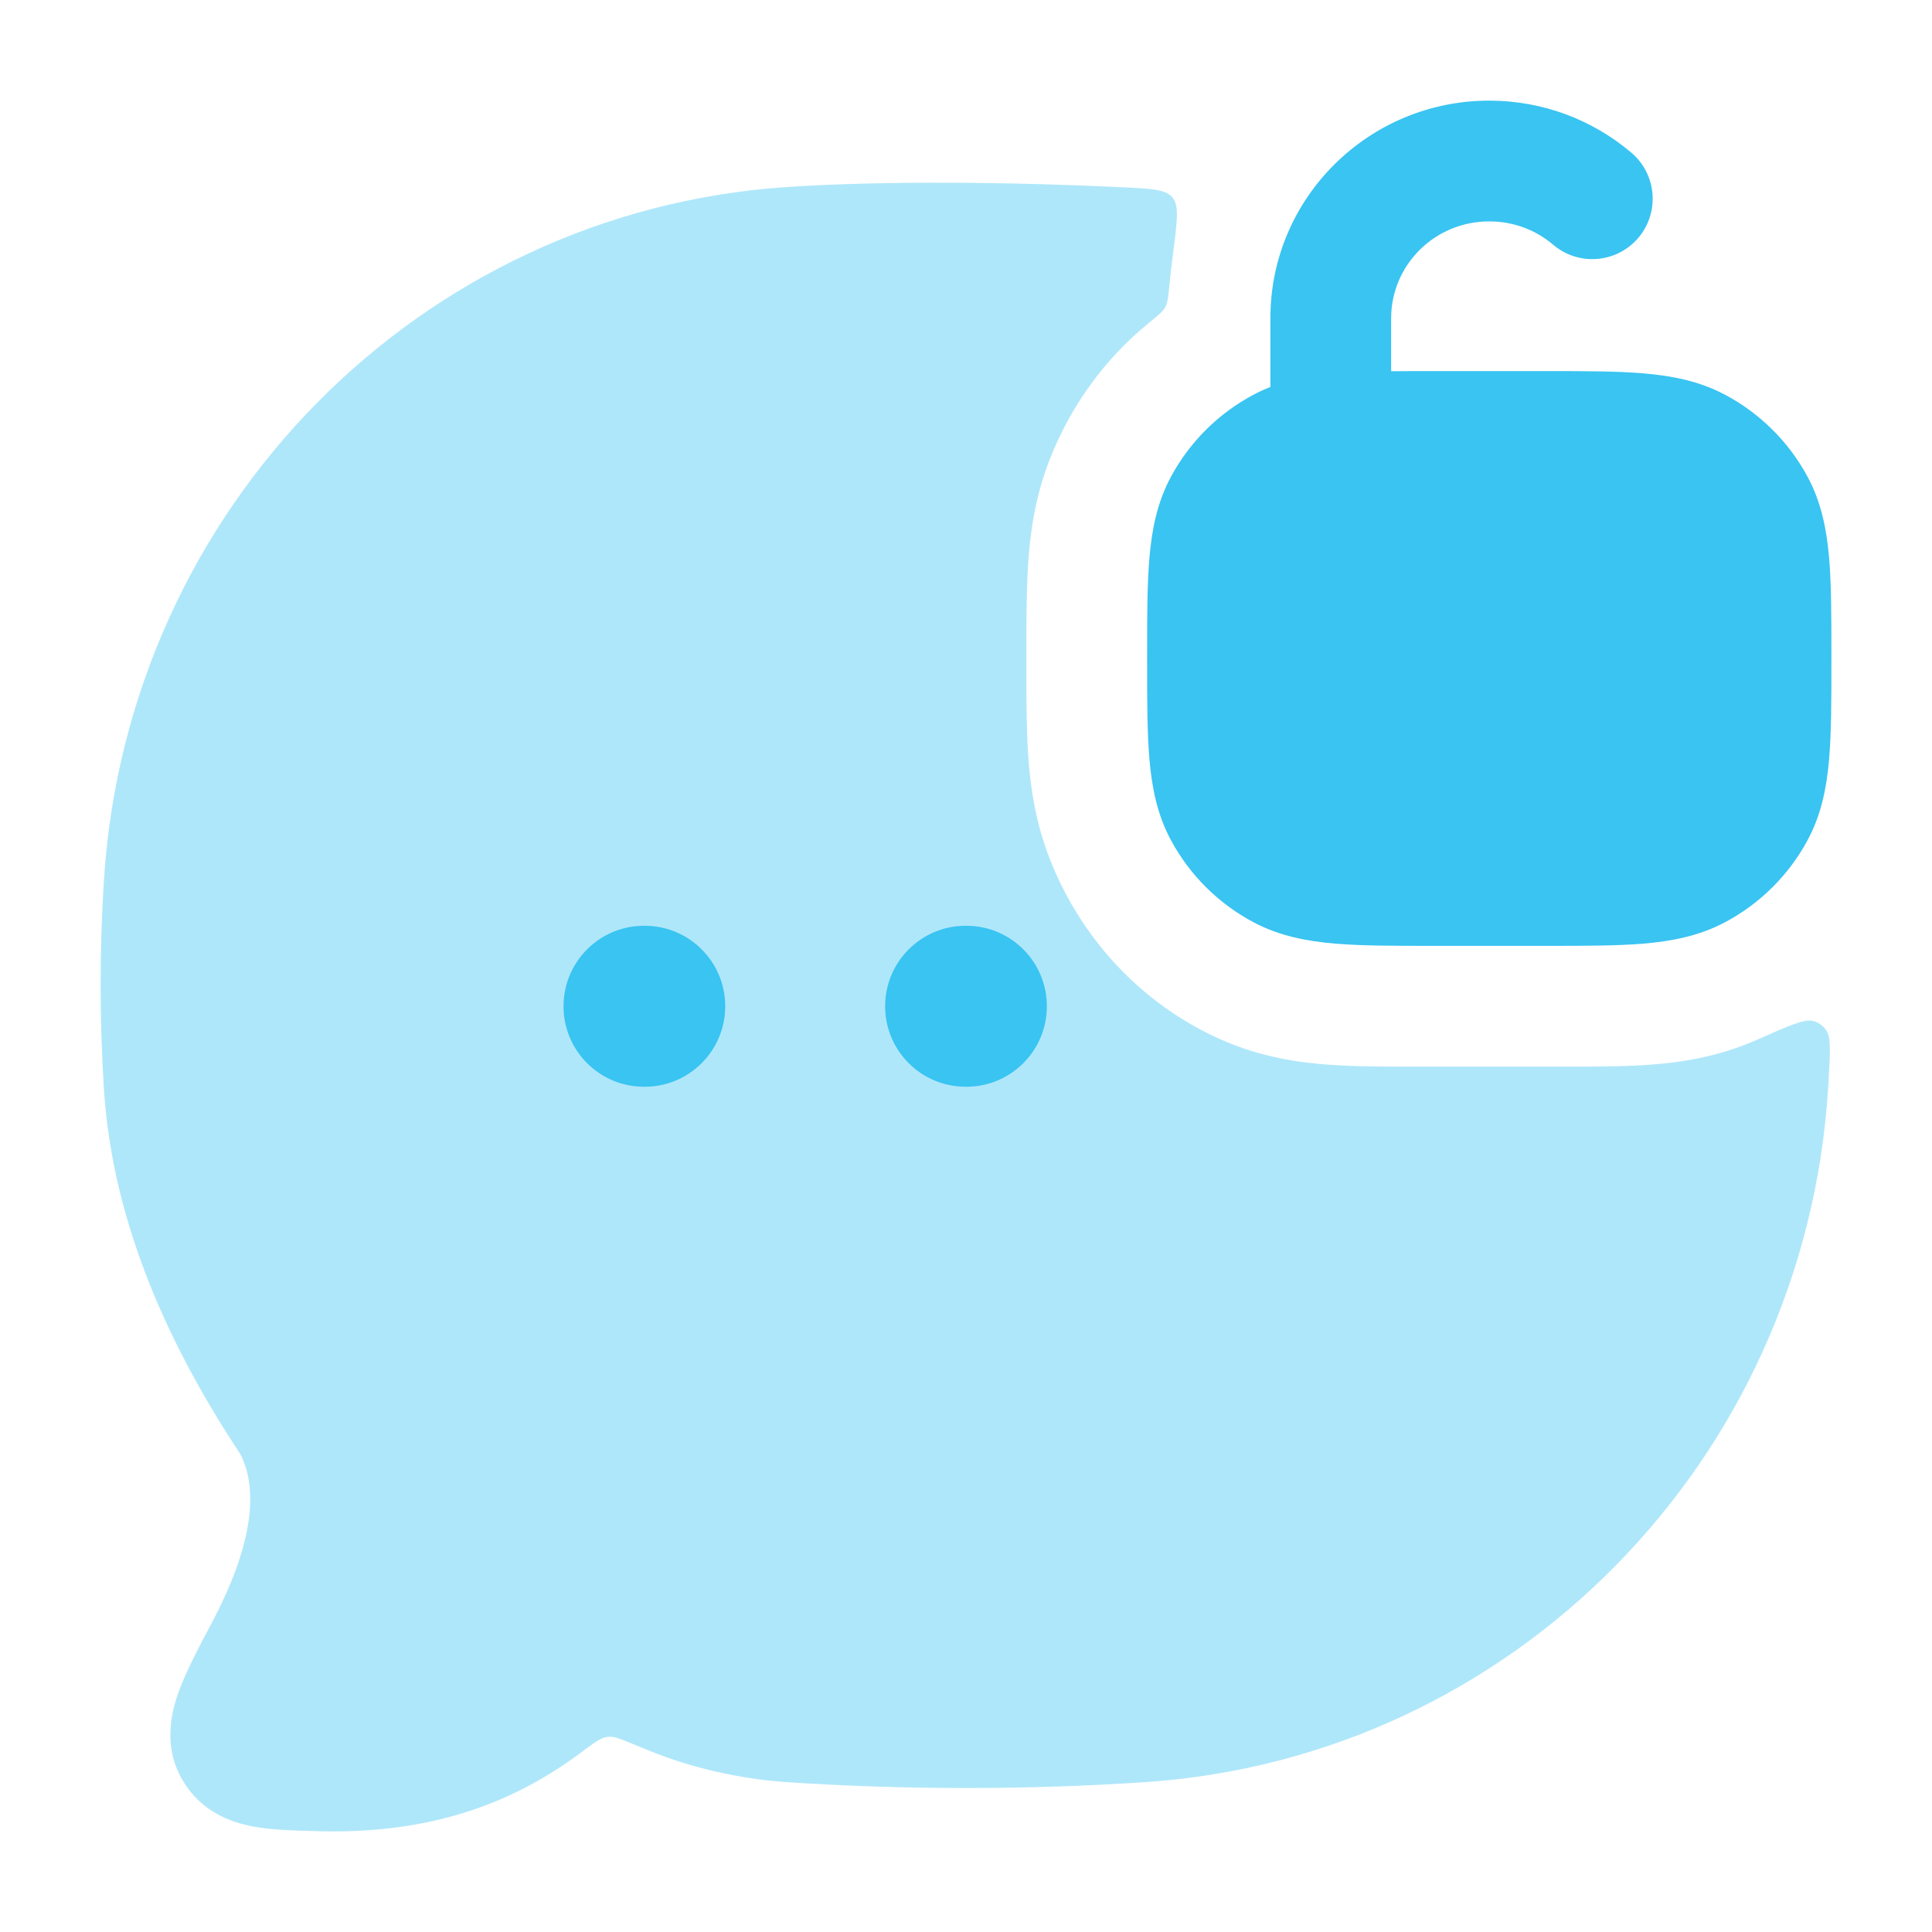
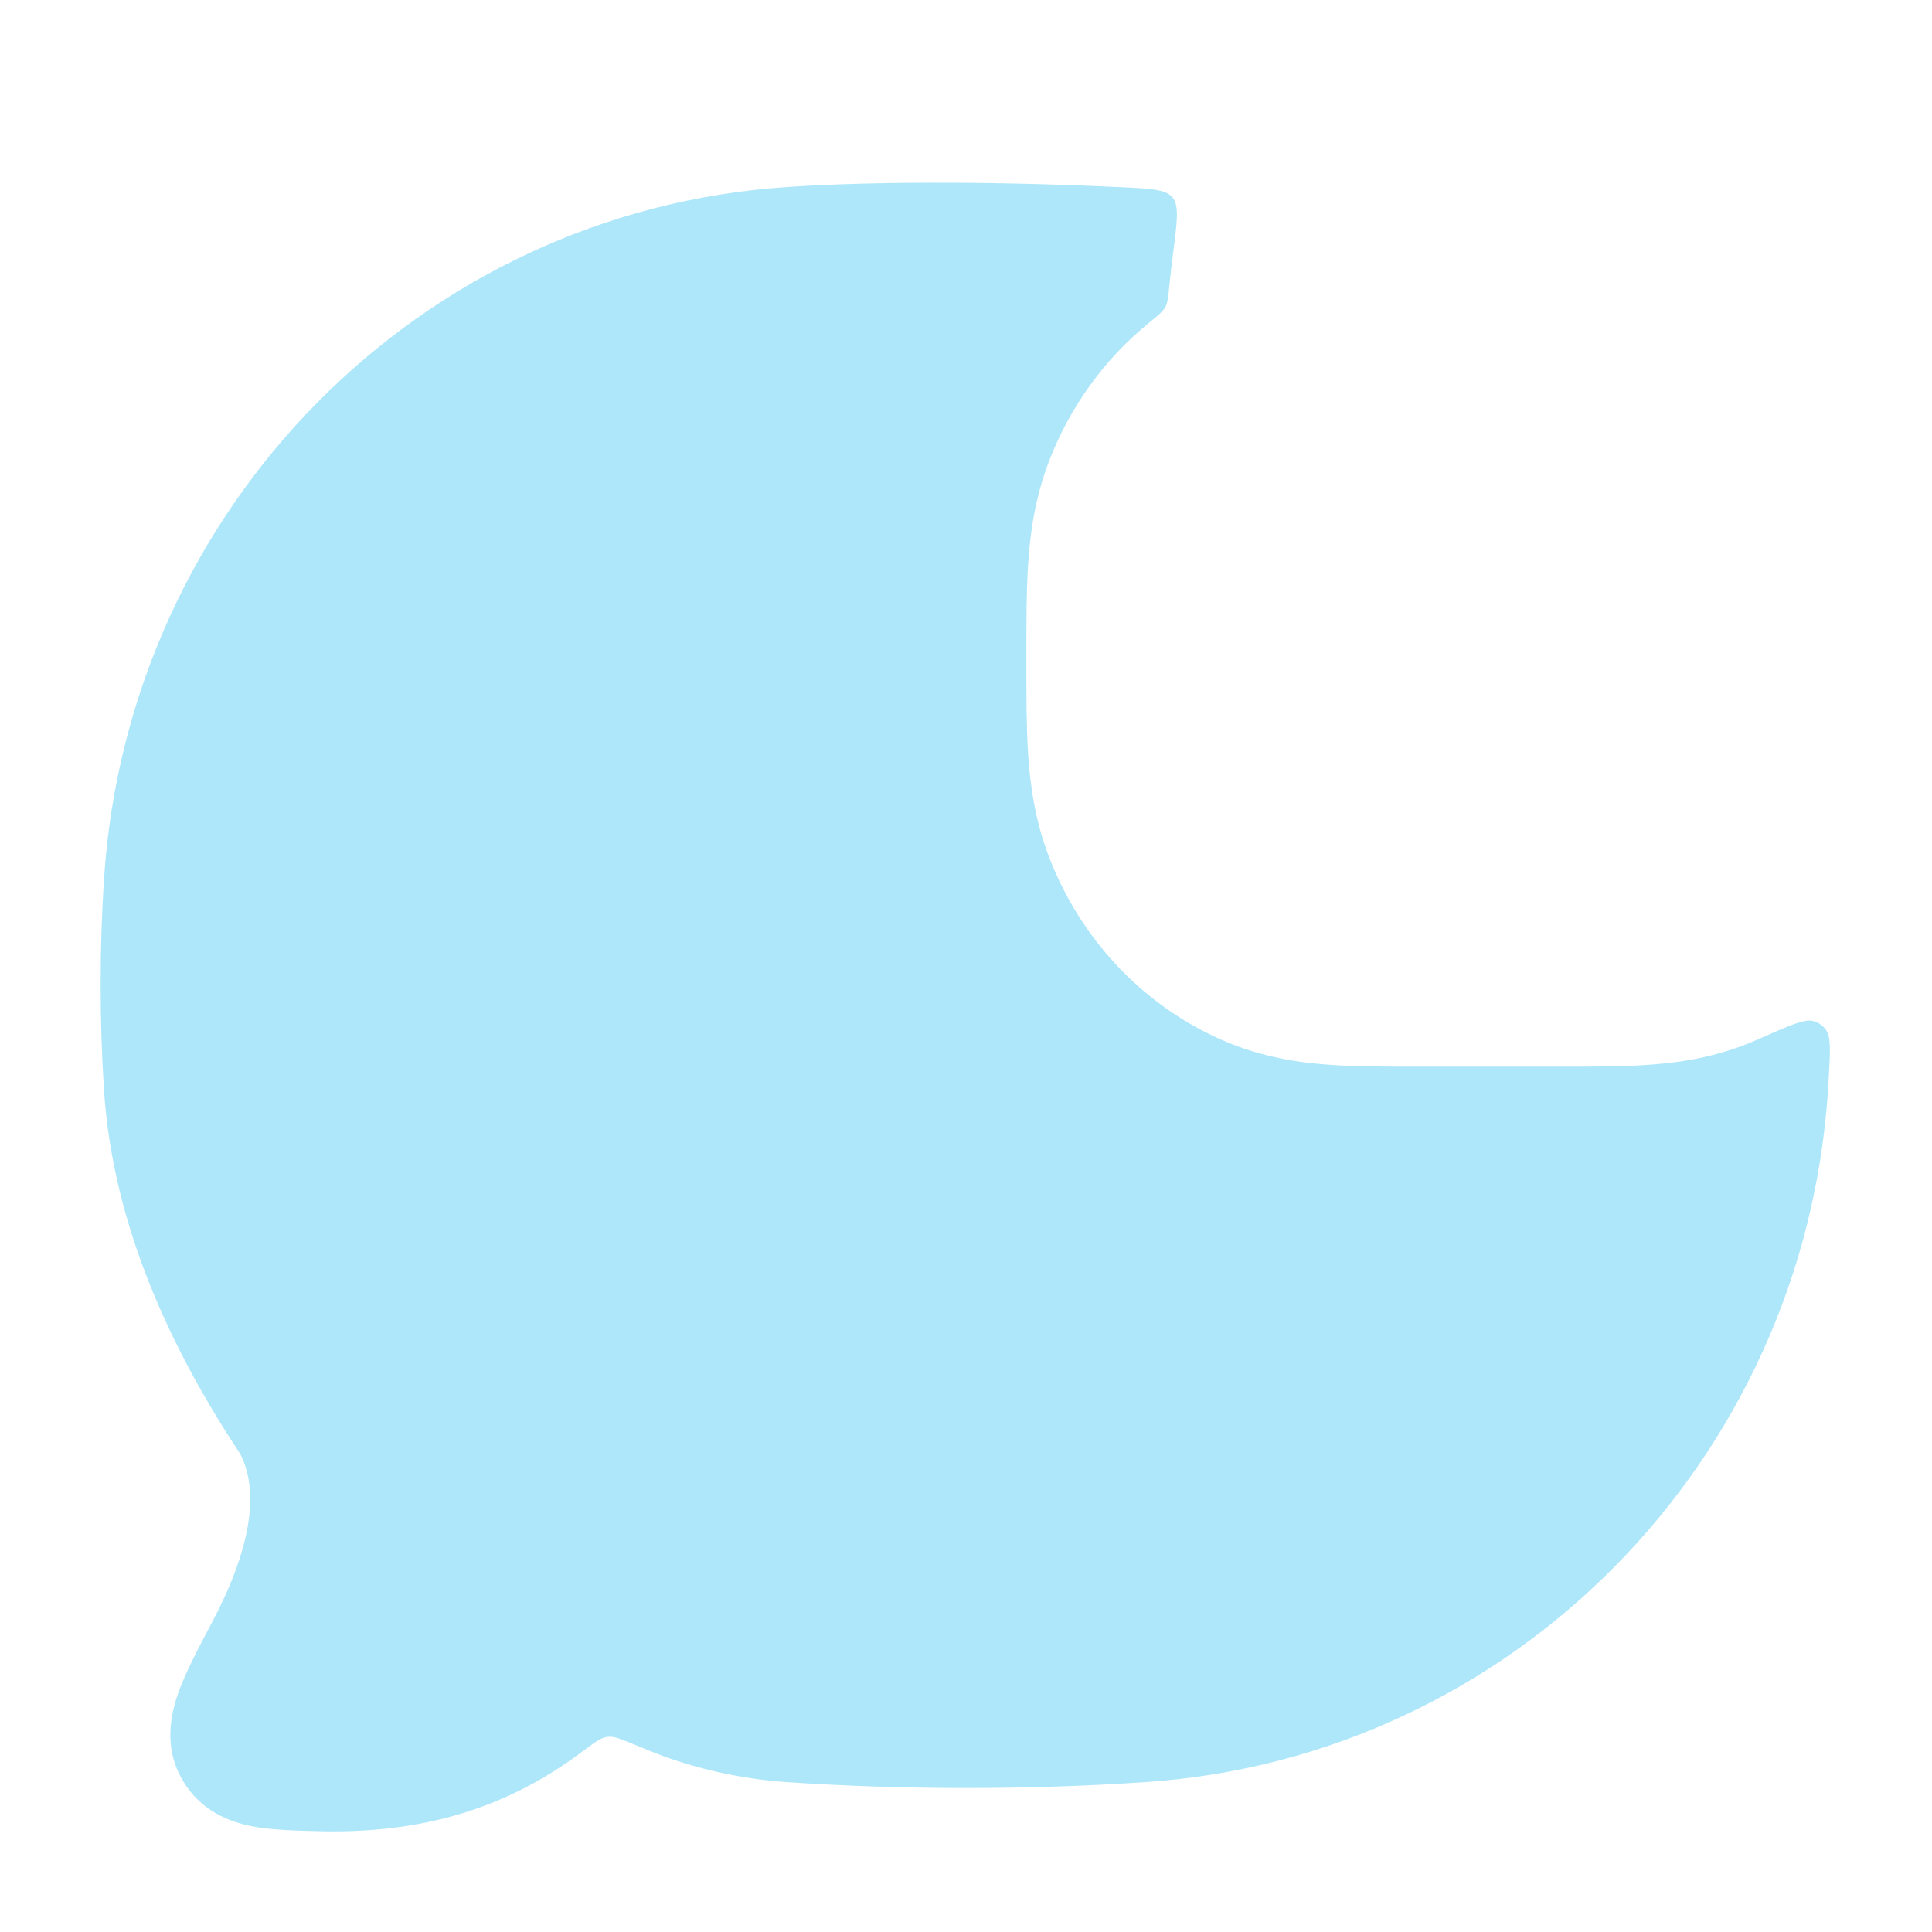
<svg xmlns="http://www.w3.org/2000/svg" width="56" height="56" viewBox="0 0 56 56" fill="none">
  <path opacity="0.4" d="M32.51 5.426C33.363 5.467 33.789 5.487 33.986 5.723C34.183 5.958 34.122 6.422 34.001 7.348C33.956 7.694 33.92 8.026 33.893 8.298C33.861 8.619 33.844 8.779 33.778 8.902C33.712 9.025 33.576 9.135 33.305 9.356C32.004 10.413 31.013 11.8 30.414 13.349C29.984 14.462 29.854 15.519 29.799 16.377C29.75 17.155 29.75 18.062 29.75 18.968V19.24C29.75 20.146 29.75 21.053 29.799 21.832C29.854 22.689 29.984 23.746 30.414 24.859C31.301 27.155 33.05 29.093 35.391 30.132C36.546 30.645 37.647 30.798 38.508 30.861C39.271 30.917 40.149 30.917 40.979 30.917H45.354C46.184 30.917 47.062 30.917 47.825 30.861C48.686 30.798 49.787 30.645 50.942 30.132C51.857 29.726 52.314 29.523 52.561 29.596C52.721 29.643 52.822 29.713 52.923 29.847C53.077 30.052 53.052 30.478 53.002 31.331C52.997 31.418 52.991 31.505 52.986 31.592C52.291 42.348 43.836 50.949 33.181 51.657C29.773 51.884 26.219 51.883 22.819 51.657C21.501 51.57 20.066 51.258 18.803 50.738C18.602 50.655 18.424 50.582 18.267 50.518C17.948 50.388 17.789 50.323 17.607 50.345C17.426 50.368 17.287 50.47 17.008 50.675C16.939 50.726 16.865 50.781 16.785 50.839C14.936 52.203 12.602 53.159 9.289 53.079L9.183 53.076C8.543 53.061 7.862 53.044 7.307 52.937C6.638 52.807 5.81 52.484 5.292 51.601C4.728 50.639 4.954 49.667 5.173 49.054C5.379 48.477 5.737 47.799 6.102 47.106L6.153 47.011C7.241 44.95 7.544 43.264 6.962 42.141C5.02 39.209 3.273 35.596 3.014 31.592C2.884 29.579 2.884 27.498 3.014 25.485C3.709 14.729 12.164 6.128 22.819 5.42C25.638 5.232 29.374 5.277 32.51 5.426Z" fill="#39C4F2" />
-   <path d="M43.167 2.917C39.677 2.917 36.823 5.726 36.823 9.222V11.217C36.66 11.28 36.498 11.354 36.339 11.438C35.322 11.977 34.488 12.804 33.942 13.816C33.54 14.562 33.387 15.349 33.317 16.166C33.25 16.944 33.25 17.894 33.25 19.014V19.159C33.25 20.279 33.25 21.229 33.317 22.007C33.387 22.824 33.54 23.611 33.942 24.356C34.488 25.369 35.322 26.196 36.339 26.735C37.086 27.13 37.874 27.281 38.695 27.351C39.477 27.417 40.433 27.416 41.563 27.416H44.77C45.9 27.416 46.856 27.417 47.639 27.351C48.46 27.281 49.248 27.13 49.995 26.735C51.011 26.196 51.846 25.369 52.392 24.356C52.794 23.611 52.947 22.824 53.017 22.007C53.084 21.229 53.084 20.279 53.084 19.159V19.014C53.084 17.894 53.084 16.944 53.017 16.166C52.947 15.349 52.794 14.562 52.392 13.816C51.846 12.804 51.011 11.977 49.995 11.438C49.248 11.043 48.46 10.892 47.639 10.822C46.856 10.756 45.9 10.756 44.77 10.756H41.564C41.124 10.756 40.71 10.756 40.323 10.76V9.222C40.323 7.686 41.582 6.417 43.167 6.417C43.878 6.417 44.523 6.672 45.021 7.095C45.757 7.72 46.862 7.63 47.487 6.894C48.113 6.157 48.023 5.053 47.287 4.427C46.178 3.485 44.736 2.917 43.167 2.917Z" fill="#39C4F2" />
-   <path d="M18.667 26.834C17.378 26.834 16.334 27.878 16.334 29.167C16.334 30.456 17.378 31.5 18.667 31.5H18.688C19.976 31.5 21.021 30.456 21.021 29.167C21.021 27.878 19.976 26.834 18.688 26.834H18.667Z" fill="#39C4F2" />
-   <path d="M27.99 26.834C26.701 26.834 25.656 27.878 25.656 29.167C25.656 30.456 26.701 31.5 27.99 31.5H28.011C29.299 31.5 30.344 30.456 30.344 29.167C30.344 27.878 29.299 26.834 28.011 26.834H27.99Z" fill="#39C4F2" />
</svg>